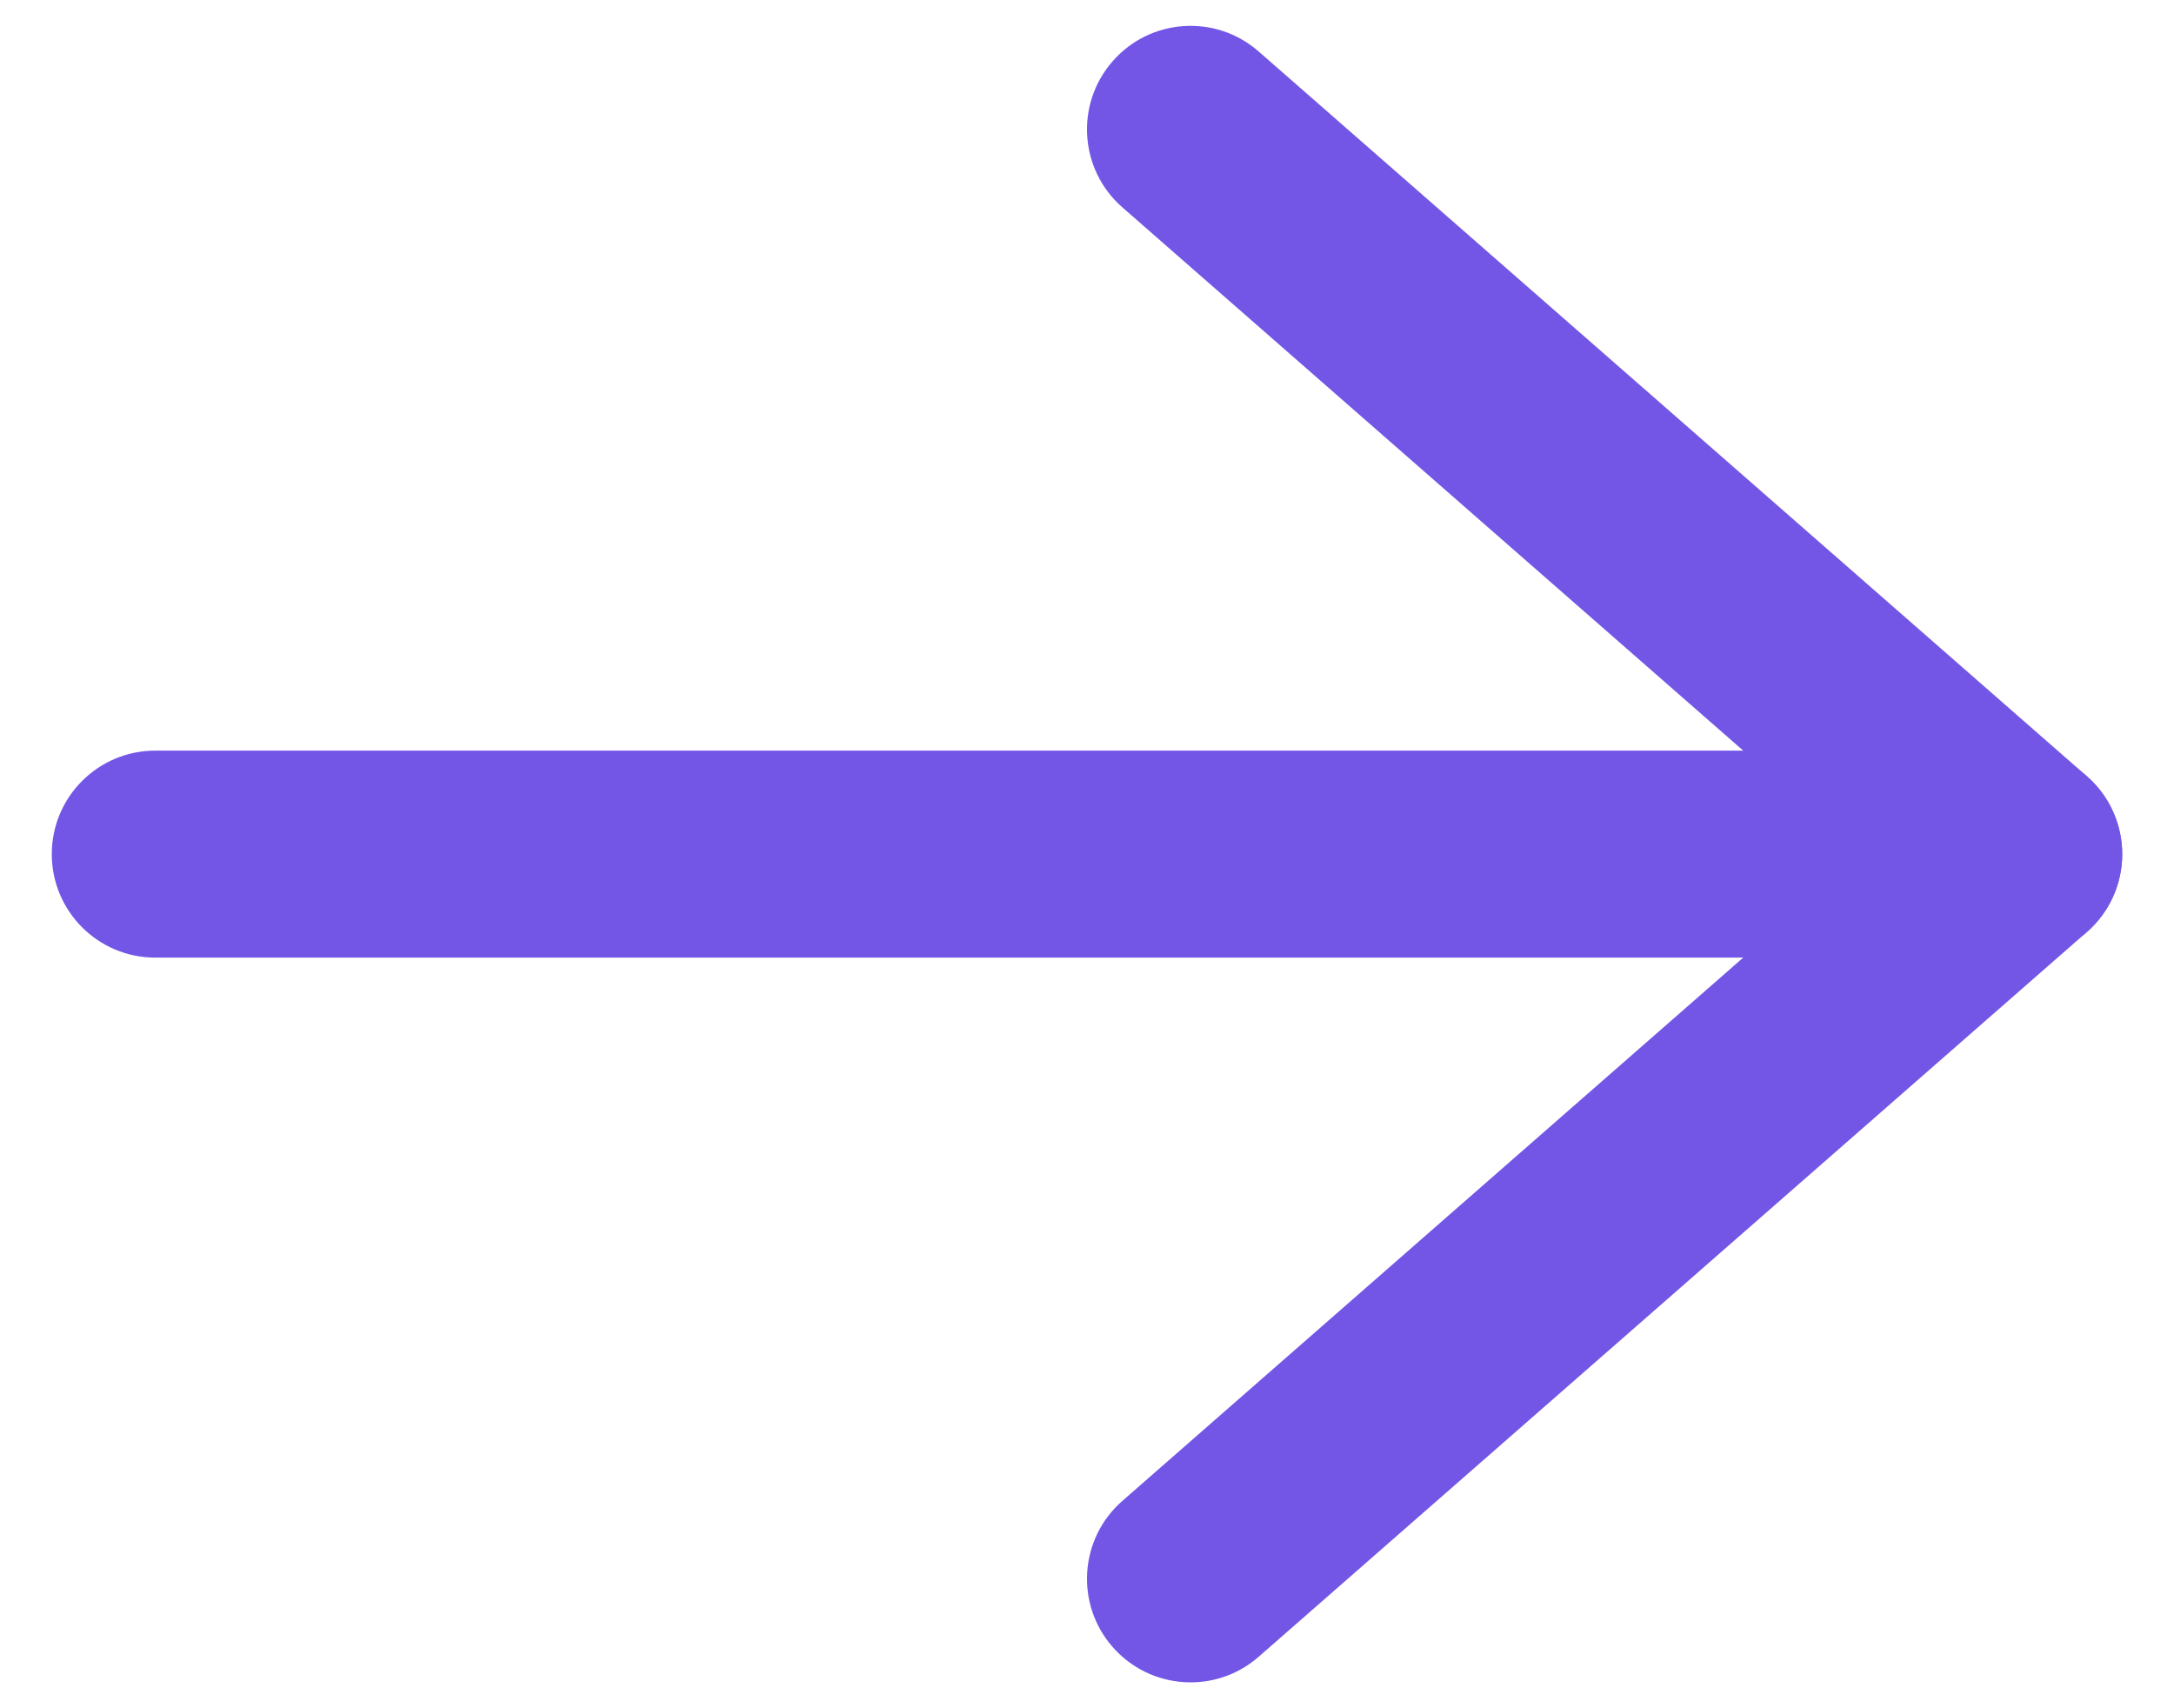
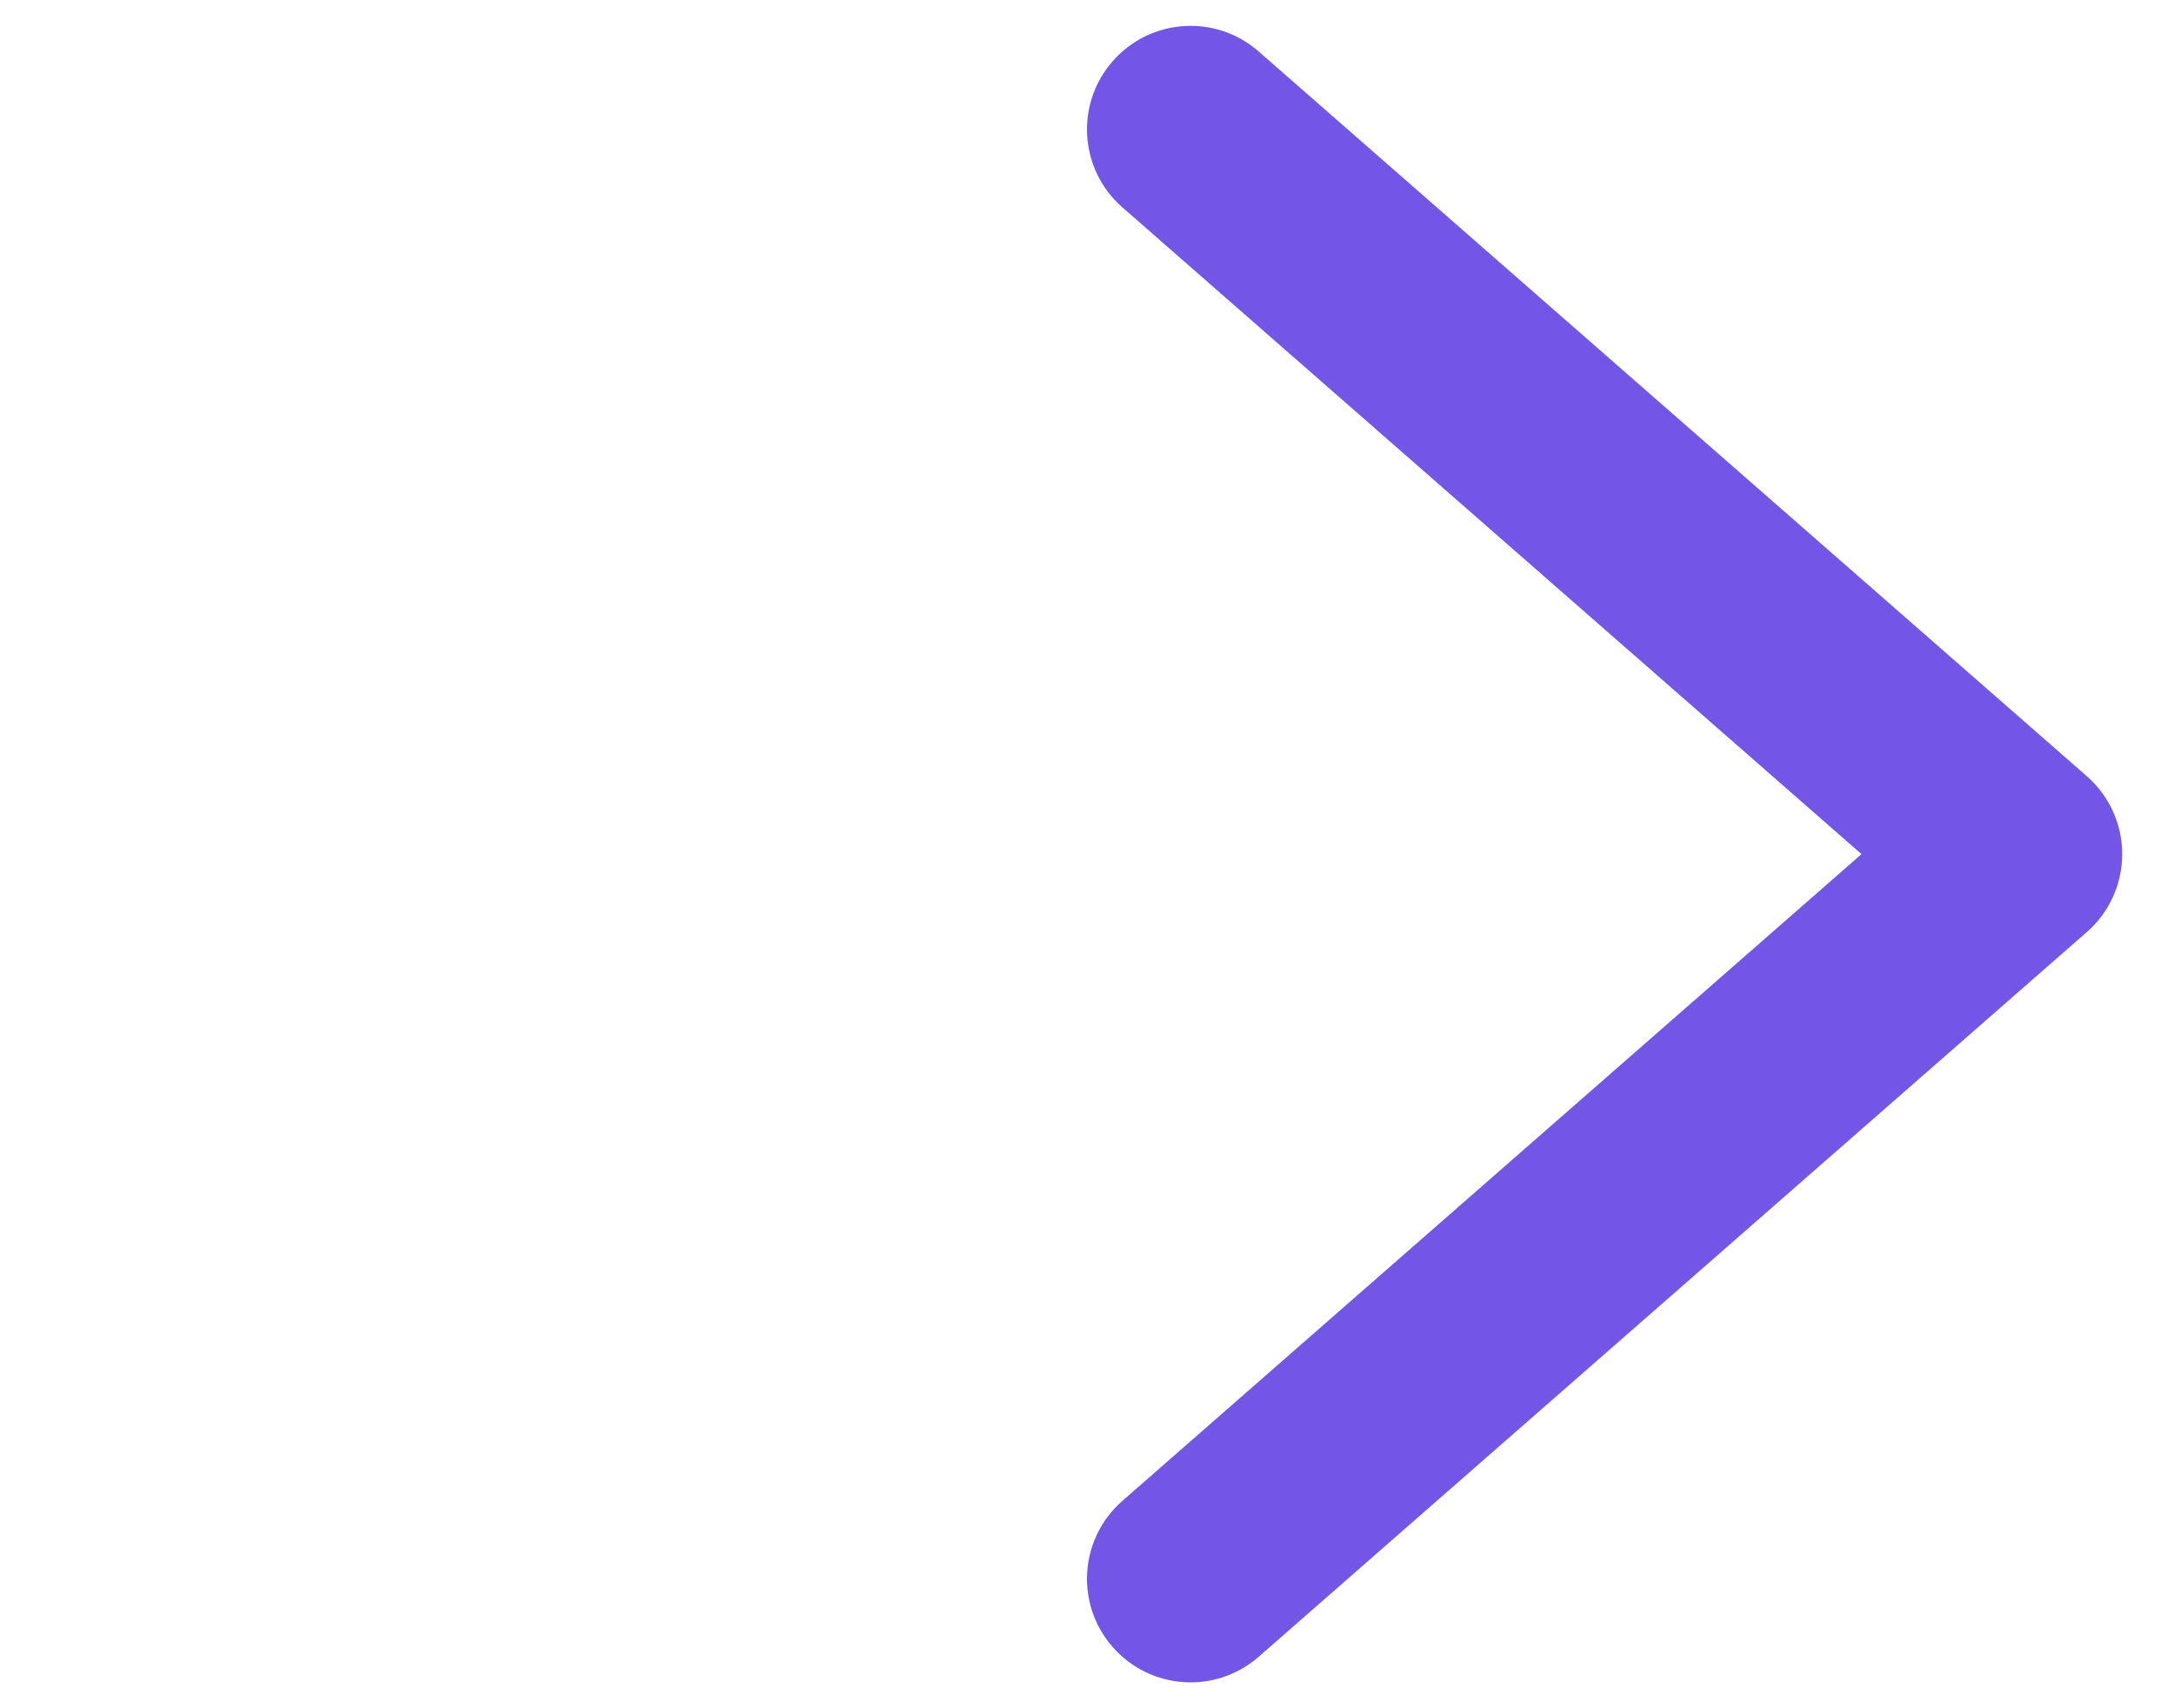
<svg xmlns="http://www.w3.org/2000/svg" width="28" height="22" viewBox="0 0 28 22" fill="none">
  <path fill-rule="evenodd" clip-rule="evenodd" d="M14.33 0.789C14.815 0.234 15.657 0.178 16.211 0.663L26.878 9.997C27.167 10.25 27.333 10.616 27.333 11C27.333 11.384 27.167 11.75 26.878 12.003L16.211 21.337C15.657 21.822 14.815 21.765 14.33 21.211C13.845 20.657 13.901 19.815 14.455 19.33L23.975 11L14.455 2.67C13.901 2.185 13.845 1.343 14.33 0.789Z" fill="#7356E6" />
-   <path fill-rule="evenodd" clip-rule="evenodd" d="M0.667 11C0.667 10.264 1.264 9.667 2 9.667H26C26.736 9.667 27.333 10.264 27.333 11C27.333 11.736 26.736 12.333 26 12.333H2C1.264 12.333 0.667 11.736 0.667 11Z" fill="#7356E6" />
</svg>